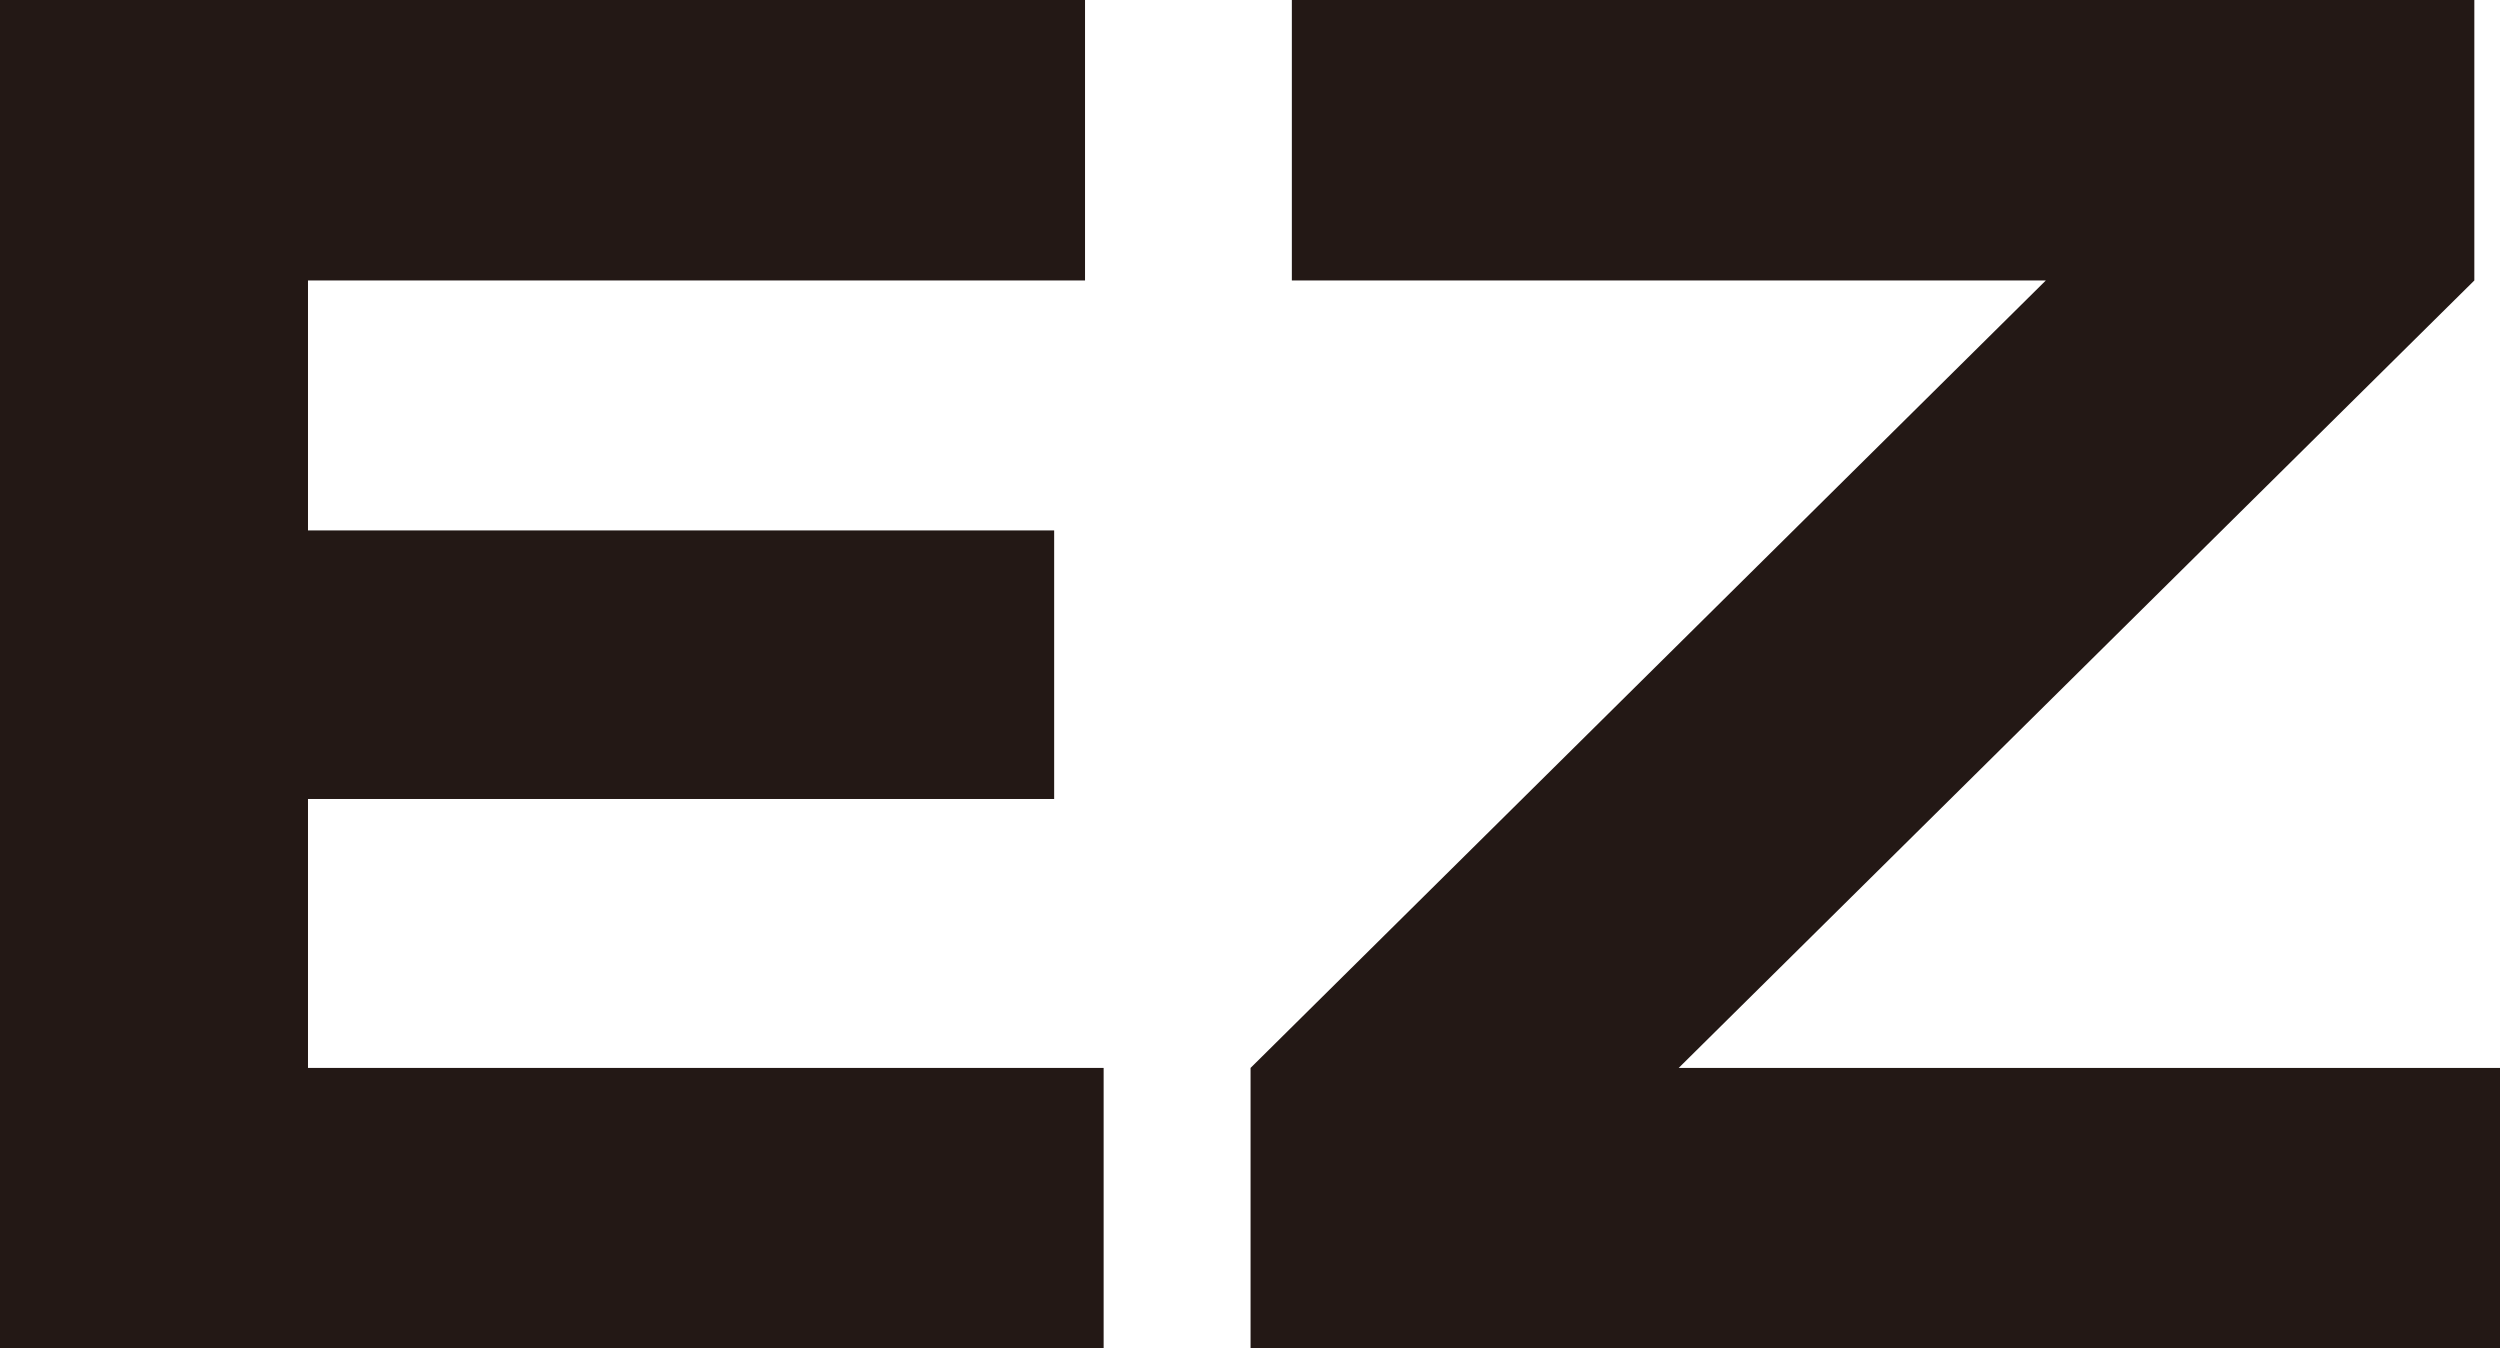
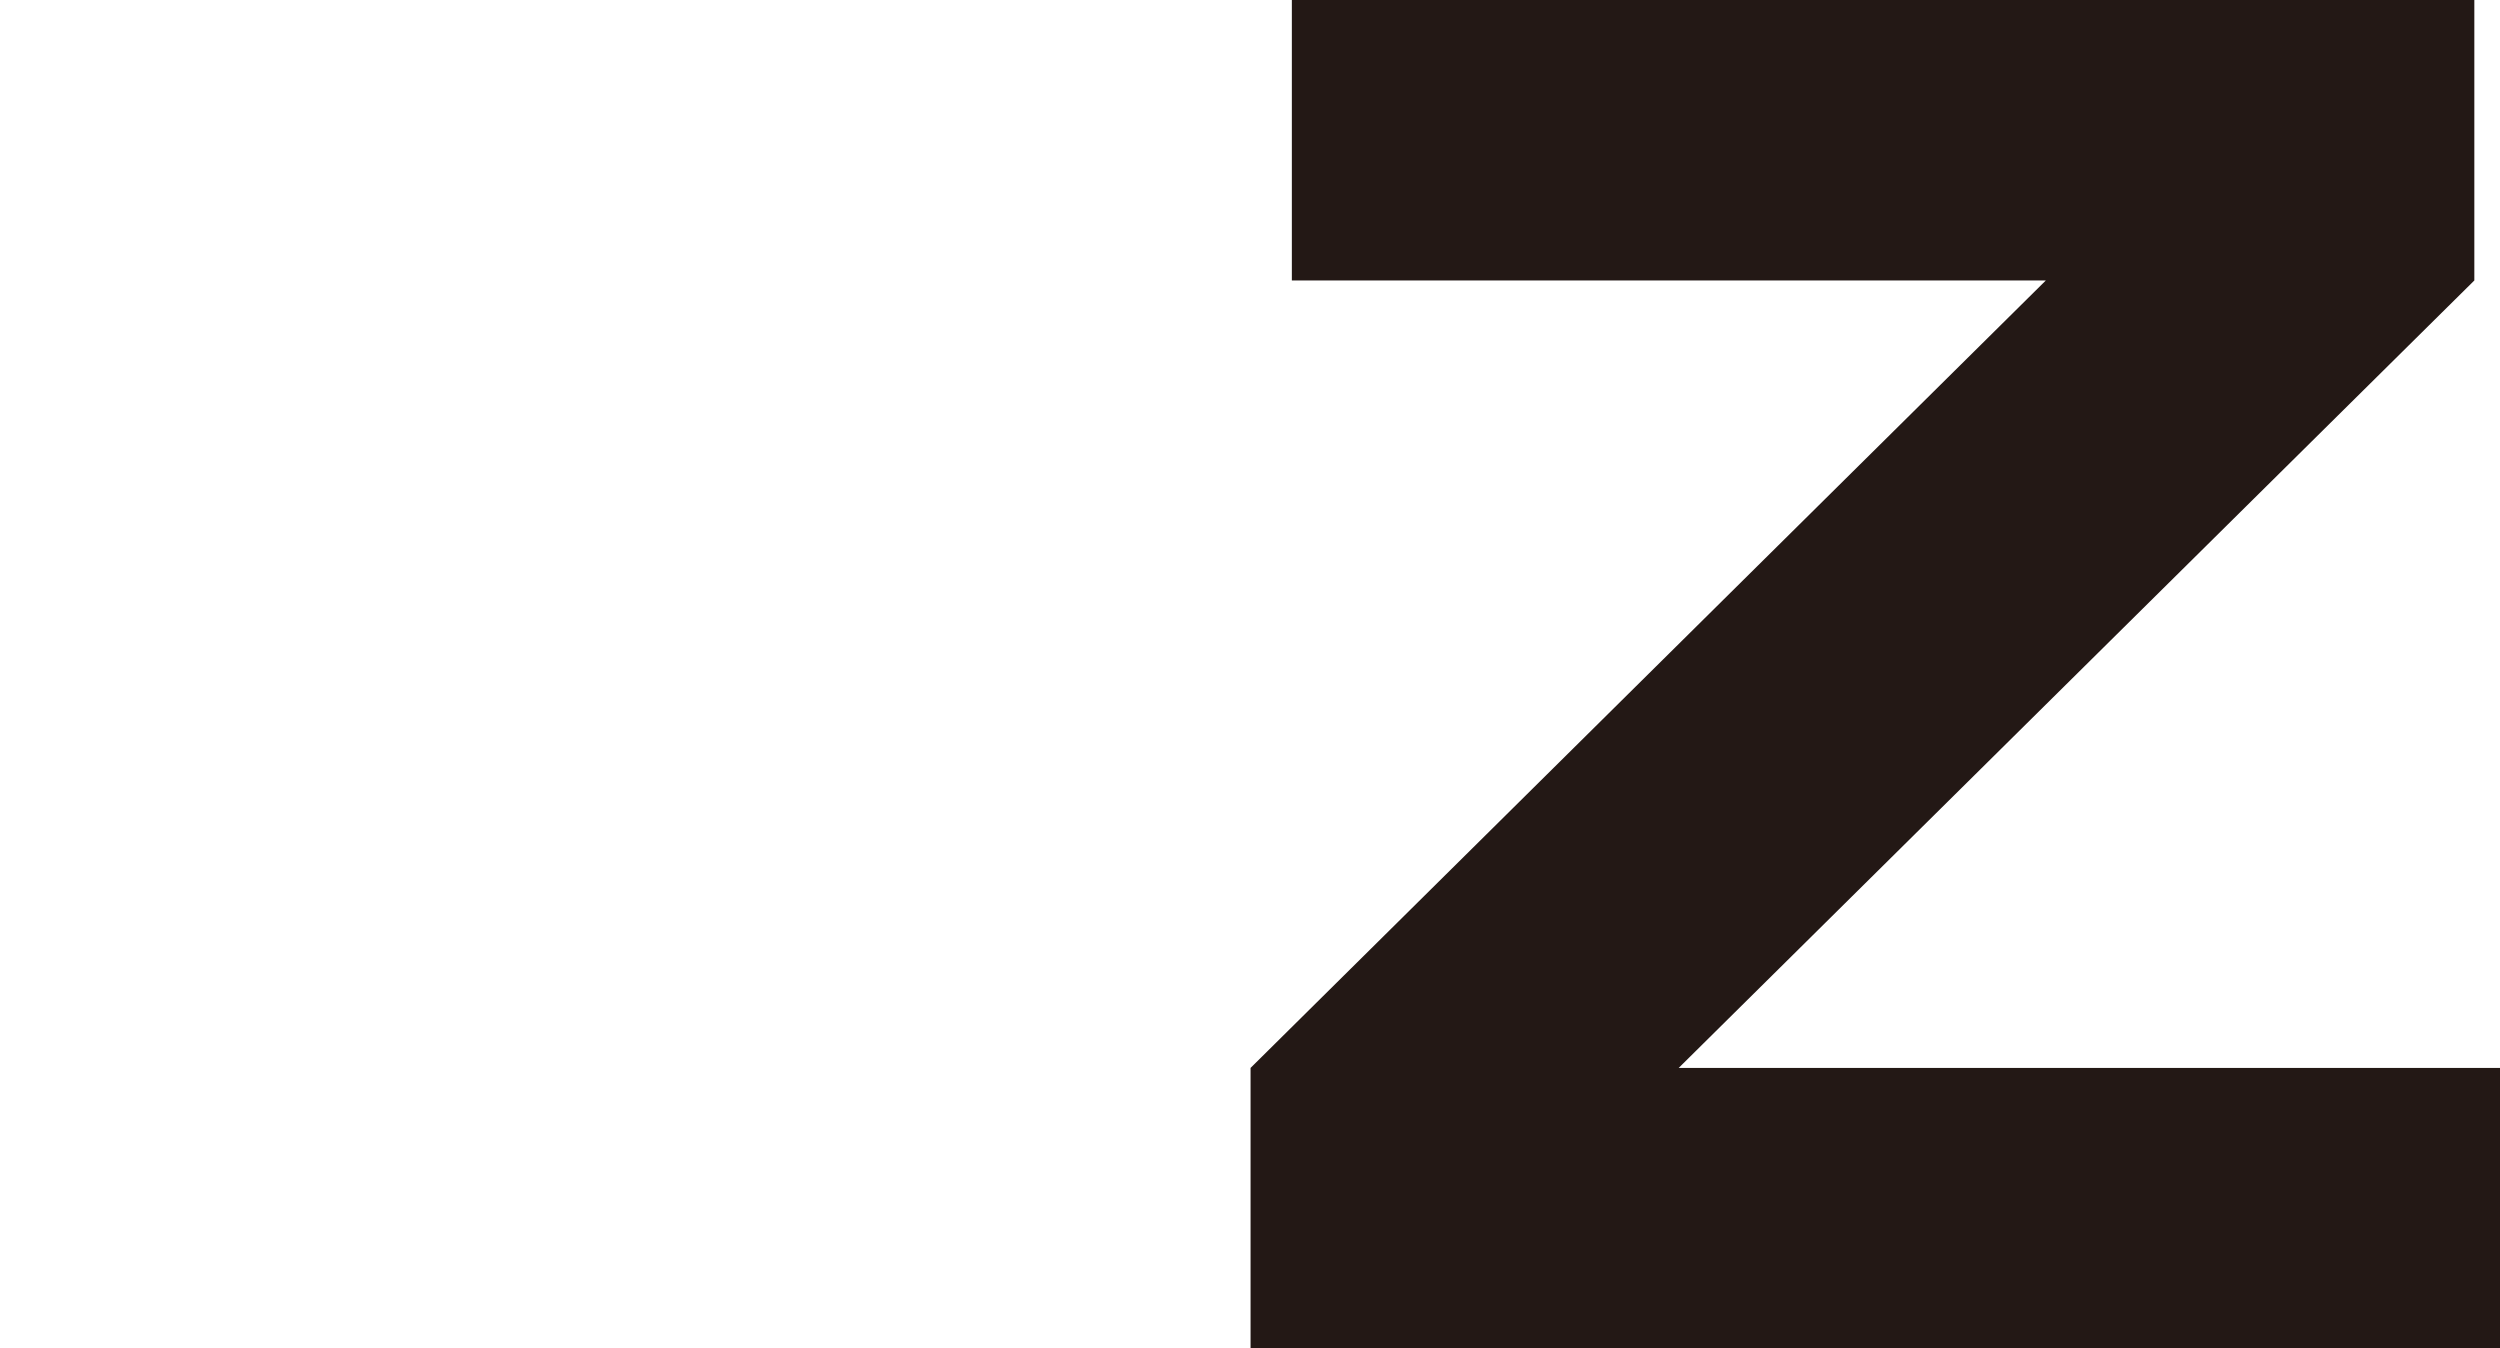
<svg xmlns="http://www.w3.org/2000/svg" viewBox="0 0 67.21 36.25">
  <defs>
    <style>.cls-1{fill:#231815;}</style>
  </defs>
  <g id="レイヤー_2" data-name="レイヤー 2">
    <g id="アウトラインtext">
-       <path class="cls-1" d="M29.17,0V7.54H8.28v6.72H28.34v7.22H8.28v7.23H29.67v7.54H0V0Z" />
      <path class="cls-1" d="M66.52,0V7.54L45.13,28.71H67.21v7.54H33.62V28.71L55,7.54H34.73V0Z" />
    </g>
  </g>
</svg>